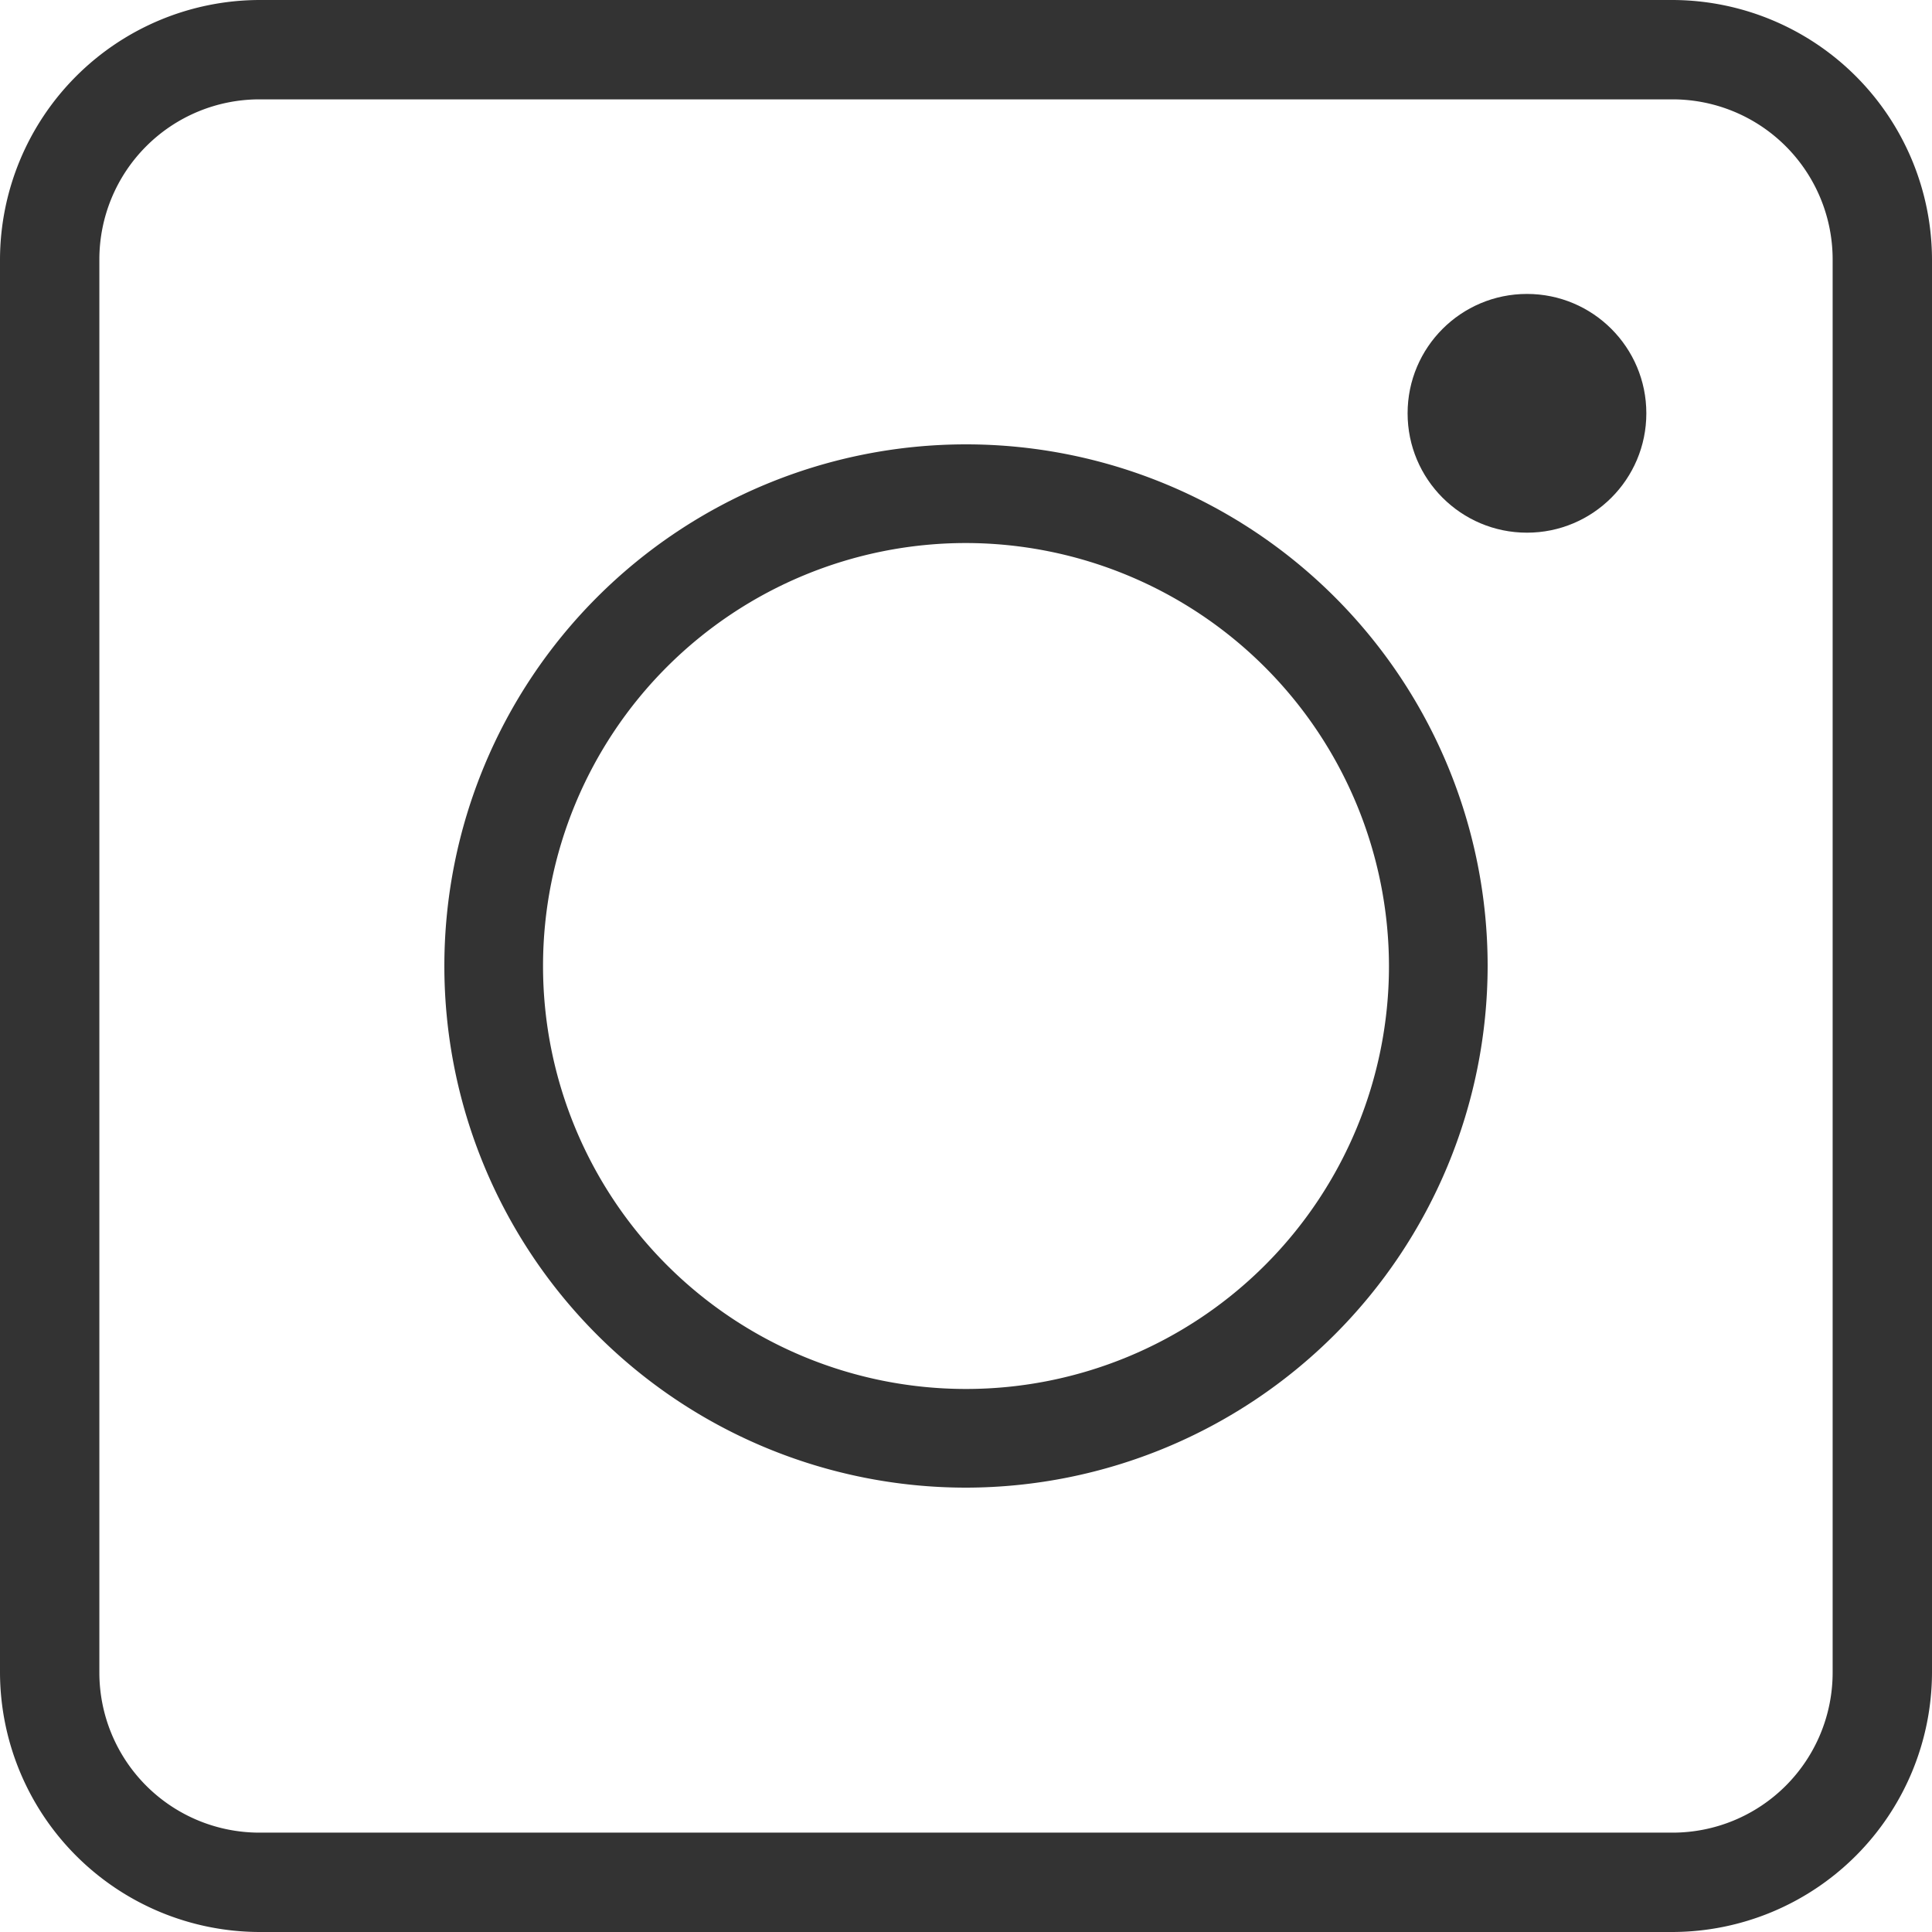
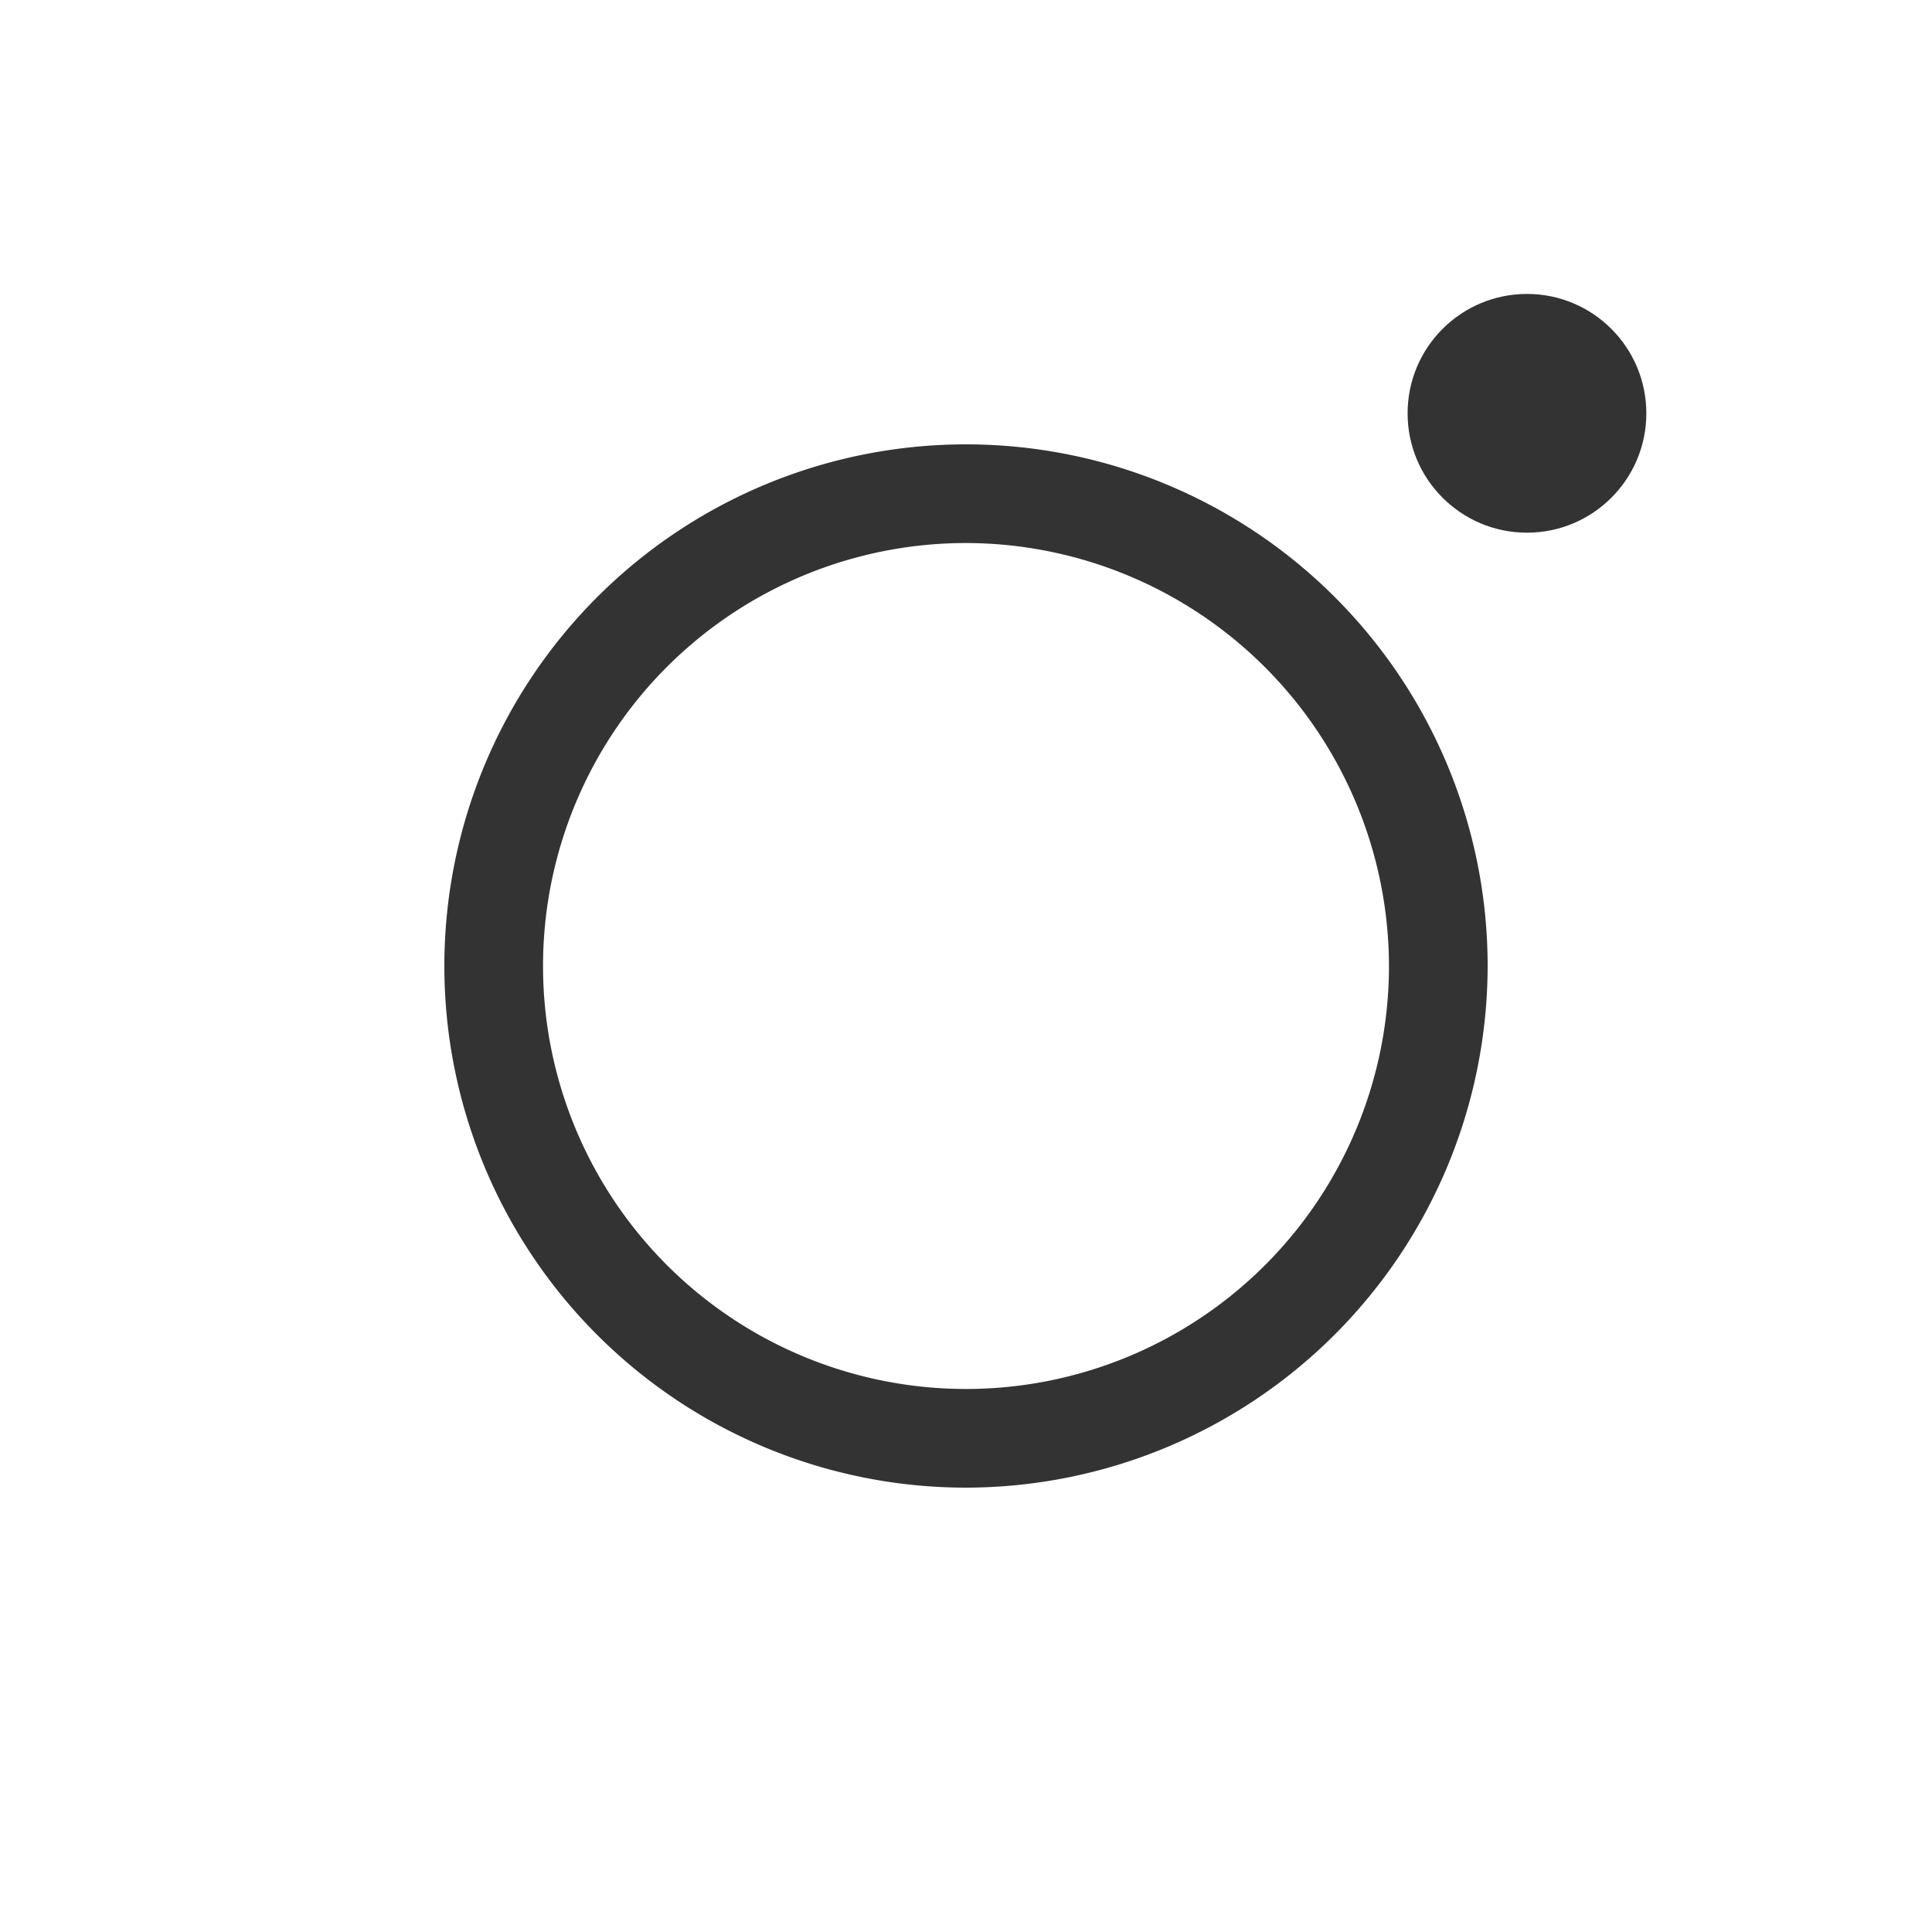
<svg xmlns="http://www.w3.org/2000/svg" viewBox="0 0 28 28">
  <defs>
    <style>.cls-1{fill:#333;}</style>
  </defs>
  <g id="Capa_2" data-name="Capa 2">
    <g id="Capa_3" data-name="Capa 3">
-       <path class="cls-1" d="M14,21.56A7.56,7.56,0,1,1,21.56,14,7.57,7.57,0,0,1,14,21.56ZM14,7.87A6.13,6.13,0,1,0,20.13,14,6.14,6.14,0,0,0,14,7.87Z" />
+       <path class="cls-1" d="M14,21.56A7.56,7.56,0,1,1,21.56,14,7.57,7.57,0,0,1,14,21.56M14,7.87A6.13,6.13,0,1,0,20.13,14,6.14,6.14,0,0,0,14,7.87Z" />
      <circle class="cls-1" cx="22.13" cy="5.99" r="1.73" />
-       <path class="cls-1" d="M24.24,28H3.76A3.77,3.77,0,0,1,0,24.24V3.76A3.77,3.77,0,0,1,3.76,0H24.24A3.77,3.77,0,0,1,28,3.76V24.24A3.77,3.77,0,0,1,24.24,28ZM3.76,1.44A2.32,2.32,0,0,0,1.44,3.76V24.24a2.32,2.32,0,0,0,2.32,2.32H24.24a2.32,2.32,0,0,0,2.32-2.32V3.76a2.32,2.32,0,0,0-2.32-2.32Z" />
    </g>
  </g>
</svg>